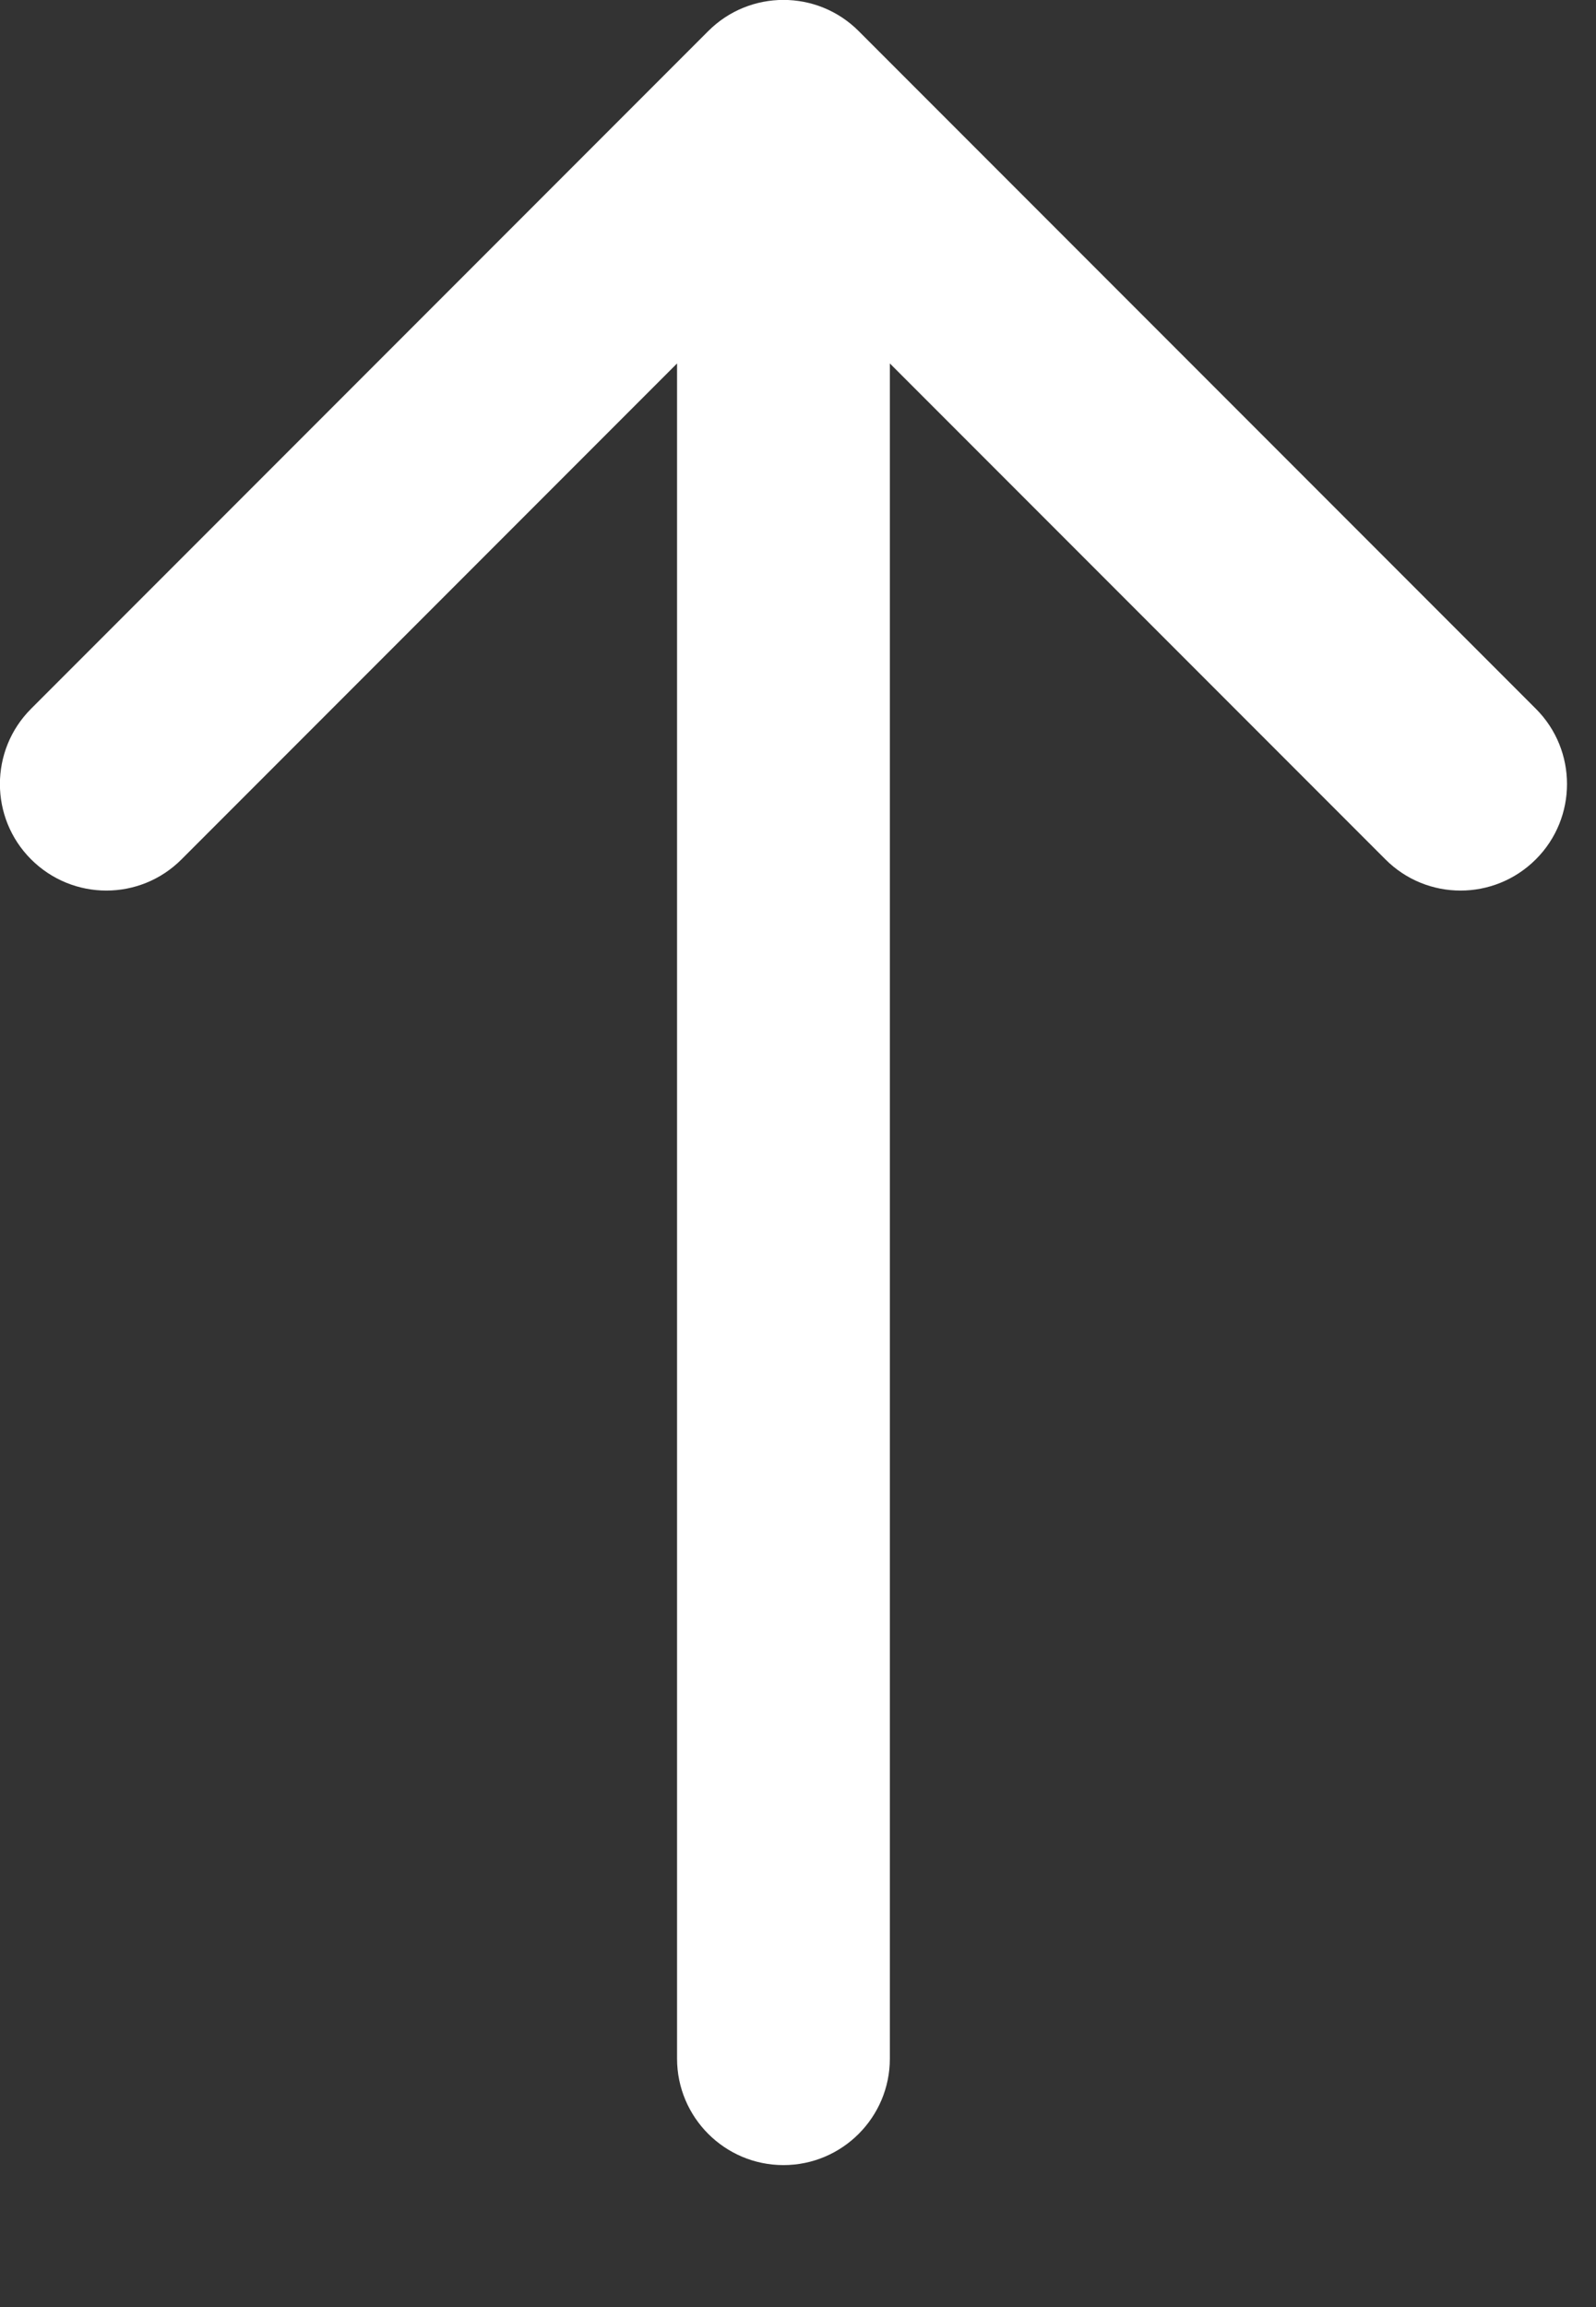
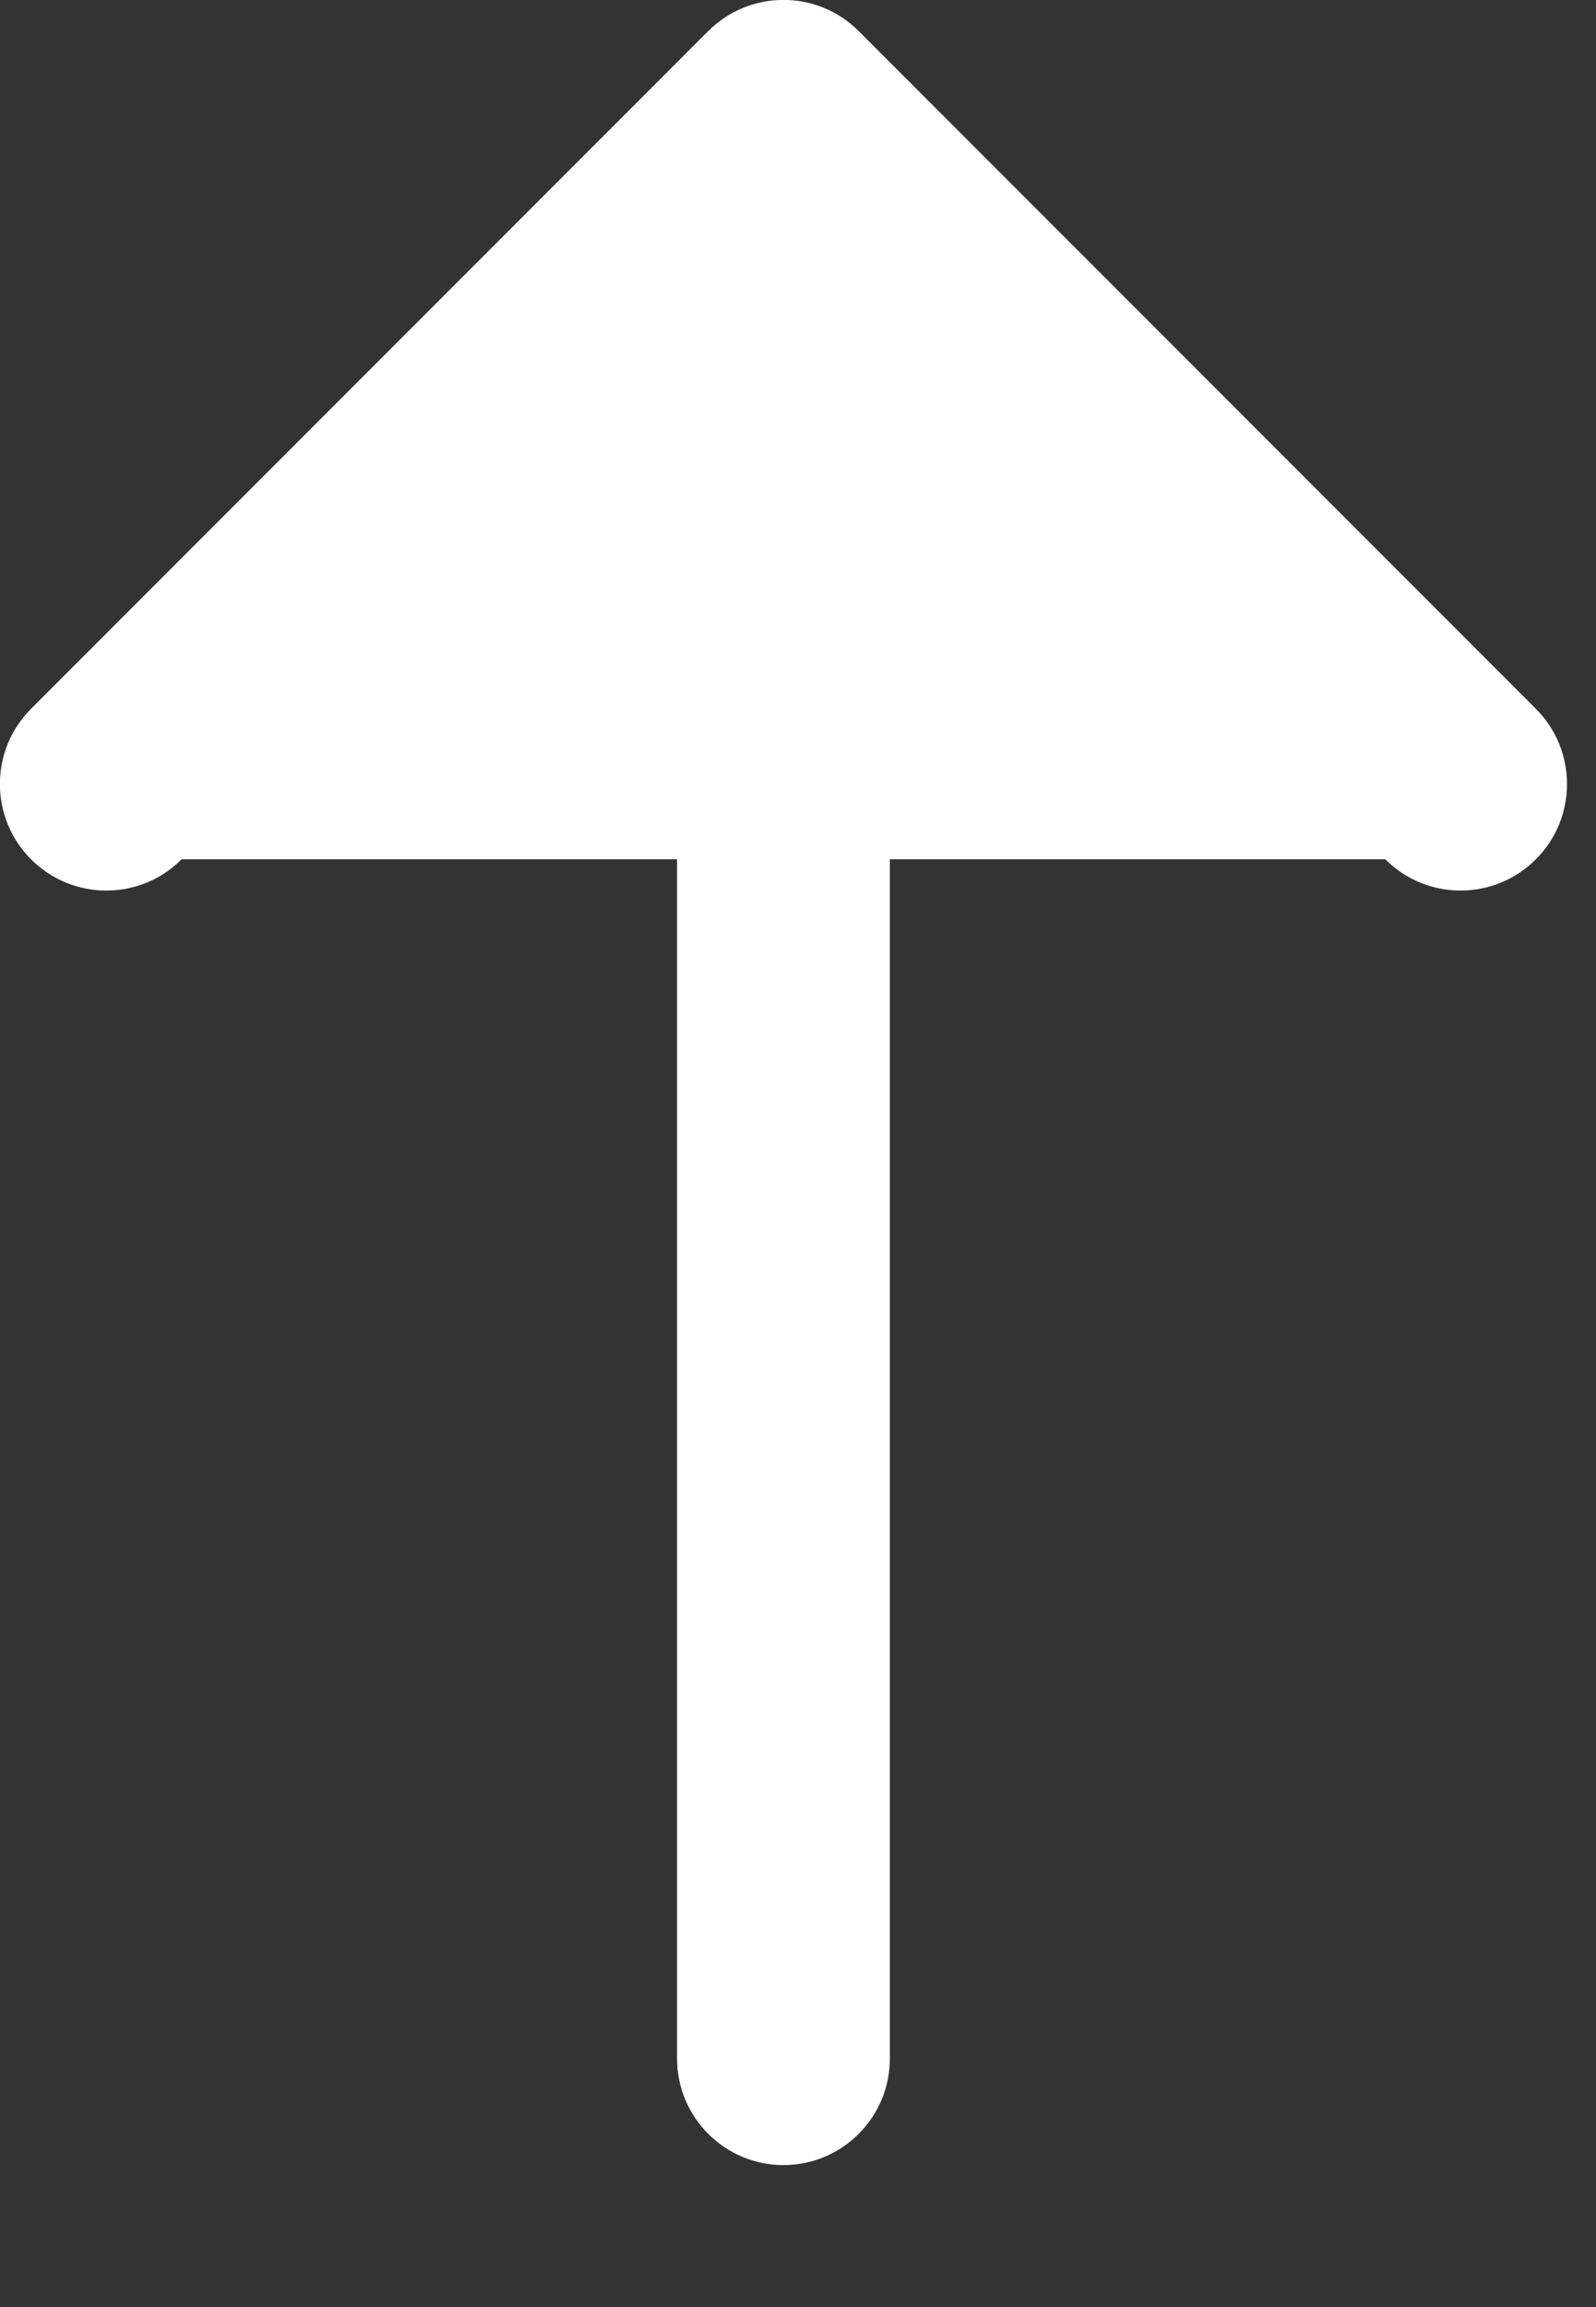
<svg xmlns="http://www.w3.org/2000/svg" width="9" height="13" viewBox="0 0 9 13" fill="none">
  <rect x="0" y="0" width="9" height="13" fill="#333333" stroke="none" />
-   <path d="M3.818 11.6C3.818 11.931 4.087 12.2 4.418 12.2C4.749 12.2 5.018 11.931 5.018 11.6H4.418H3.818ZM4.842 0.175C4.608 -0.059 4.228 -0.059 3.994 0.175L0.175 3.994C-0.059 4.228 -0.059 4.608 0.175 4.842C0.41 5.077 0.79 5.077 1.024 4.842L4.418 1.448L7.812 4.842C8.046 5.077 8.426 5.077 8.661 4.842C8.895 4.608 8.895 4.228 8.661 3.994L4.842 0.175ZM4.418 11.6H5.018L5.018 0.6H4.418H3.818L3.818 11.6H4.418Z" fill="white" />
+   <path d="M3.818 11.6C3.818 11.931 4.087 12.2 4.418 12.2C4.749 12.2 5.018 11.931 5.018 11.6H4.418H3.818ZM4.842 0.175C4.608 -0.059 4.228 -0.059 3.994 0.175L0.175 3.994C-0.059 4.228 -0.059 4.608 0.175 4.842C0.41 5.077 0.79 5.077 1.024 4.842L7.812 4.842C8.046 5.077 8.426 5.077 8.661 4.842C8.895 4.608 8.895 4.228 8.661 3.994L4.842 0.175ZM4.418 11.6H5.018L5.018 0.6H4.418H3.818L3.818 11.6H4.418Z" fill="white" />
</svg>